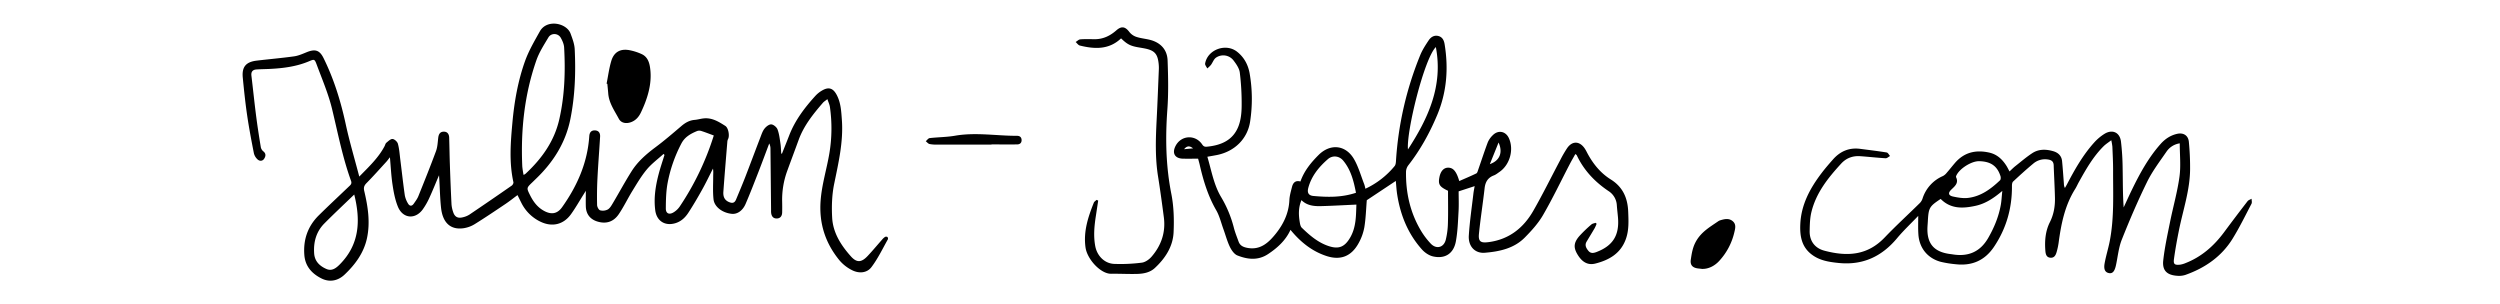
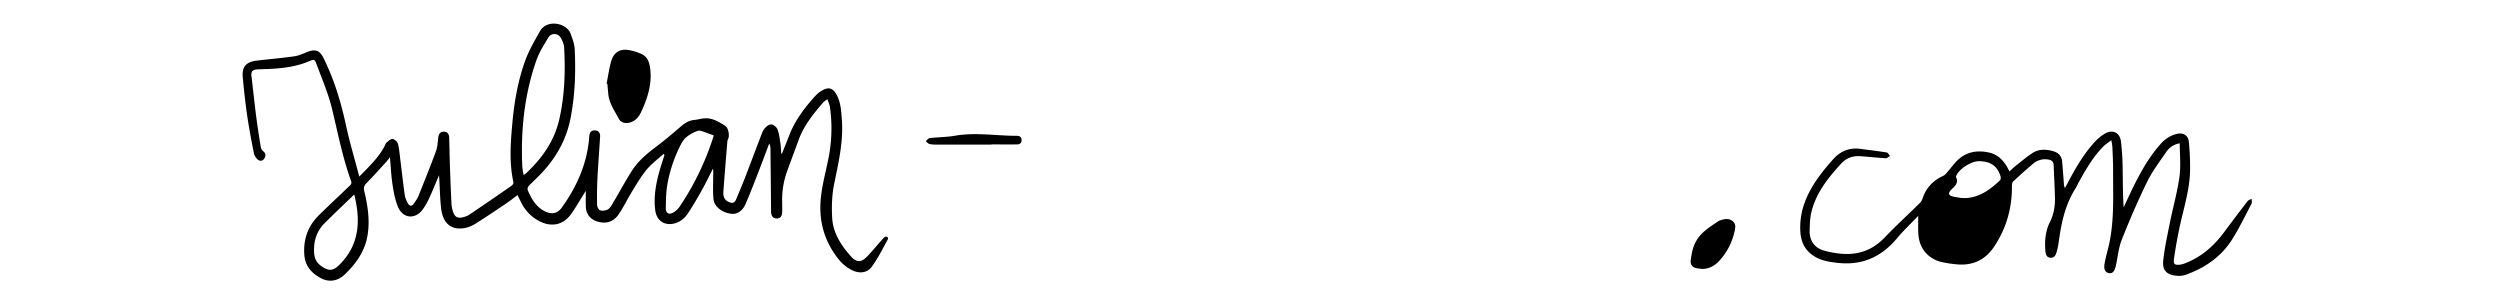
<svg xmlns="http://www.w3.org/2000/svg" id="Ebene_1" data-name="Ebene 1" width="100cm" height="12.17cm" viewBox="0 0 2834.65 344.89">
  <g>
    <path d="M886.64,174.17c2.75-6.91,5.55-13.8,8.23-20.73,6.67-17.24,17.66-31.61,29.94-45.09a31.26,31.26,0,0,1,7-5.58c7.55-4.56,12.67-3.08,16.82,4.66,4.79,8.94,5.23,18.72,5.94,28.57,1.78,24.8-3.85,48.55-8.76,72.56-2.54,12.4-2.94,25.53-2.26,38.22.92,17.12,10,31.24,21.12,43.72,6.73,7.57,12,7.21,19-.17,5.71-6.05,11-12.48,16.54-18.71a14.8,14.8,0,0,1,3.26-3,2.91,2.91,0,0,1,2.68,0,2.78,2.78,0,0,1,.63,2.61c-6,10.66-11.34,21.92-18.69,31.62-5.22,6.91-14.31,7.36-22,3.44a45.33,45.33,0,0,1-14.33-11.24c-15.91-19.46-23.13-41.57-21.32-67.15,1.31-18.65,7-36.23,10-54.4a170.59,170.59,0,0,0,.57-52.22c-.41-2.85-1.76-5.58-2.86-8.91-2.19,1.77-4,2.81-5.22,4.28-11,12.74-21.53,25.86-27.4,42-4.32,11.87-8.79,23.7-13.1,35.58a94.74,94.74,0,0,0-5.57,34.31c.08,4.17.12,8.34,0,12.5-.15,3.78-2,6.52-6,6.65-4.31.13-6.15-2.74-6.52-6.69-.14-1.49,0-3-.06-4.5q-.33-34-.68-68a12.74,12.74,0,0,0-1.4-5.88c-4,10.68-8,21.4-12.11,32-4.77,12.23-9.49,24.5-14.69,36.55-3.45,8-9.82,12-16,11.2C819,241.21,810,234.46,809.05,226s-.39-17.25-.39-25.89c0-2.93.32-5.87-.24-9-4.12,8.06-8,16.24-12.44,24.14-4.94,8.86-10.06,17.63-15.61,26.11-3.48,5.32-8.13,9.7-14.55,11.64-11.74,3.55-21.24-2.4-22.85-14.52-1.84-13.93.32-27.56,3.82-41,1.92-7.37,4.42-14.59,6.65-21.88l-1.06-1.11c-6.37,5.79-13.46,11-18.93,17.53-6.24,7.48-11.24,16-16.39,24.37-5.32,8.63-9.69,17.88-15.36,26.26-6,8.94-14.41,11.42-24,8.59-8.4-2.47-13.14-8.37-13.45-17.12-.18-5.46,0-10.92,0-17.84-1.46,2.36-2.17,3.54-2.9,4.69-4.62,7.32-8.89,14.88-13.94,21.88-8.59,11.95-21.59,14.86-34.85,8.36A46.73,46.73,0,0,1,591,229.65c-1.35-2.65-2.65-5.34-4.21-8.49-4.64,3.44-9,6.93-13.57,10-11.6,7.8-23.19,15.63-35.07,23a33.26,33.26,0,0,1-12.53,4.56c-14.62,2.1-23.64-6-25.52-23.08-1.18-10.74-1.34-21.59-2-32.39-.06-1.1-.14-2.2-.29-4.57-4,9.33-7.27,17.6-11,25.66a77.42,77.42,0,0,1-7.44,13c-8.57,11.84-22.73,10.5-28.25-3.13-3.14-7.75-4.76-16.26-6-24.58-1.53-10-2-20.14-3-31.35-1.85,2.31-3,4-4.38,5.44-7.31,8-14.5,16.08-22.09,23.78-2.77,2.81-3.58,5.13-2.64,9.06,4.2,17.75,7,35.76,3,53.89-3.64,16.48-13.44,29.67-25.45,41-7.27,6.84-16.69,8.9-26,4.25-10.78-5.38-18.45-13.66-19.47-26.48-1.38-17.43,3.8-32.62,16.28-45,11.13-11,22.6-21.67,33.92-32.49,1.87-1.79,4-3.19,2.76-6.63-9.6-26.51-14.91-54.13-21.51-81.46-4.19-17.35-11.37-34-17.61-50.82-2.29-6.16-2.85-5.76-8.82-3.26-13.84,5.8-28.49,7.72-43.34,8.51-5.31.28-10.65.29-16,.65-4.19.29-6.24,2.53-5.71,7,1.82,15.2,3.38,30.43,5.33,45.61,1.53,11.89,3.39,23.73,5.33,35.56a8.26,8.26,0,0,0,2.85,4.66c3.31,2.63,2.73,5.63.95,8.39-1.88,2.91-5.16,2.87-7.43.81a13.89,13.89,0,0,1-4.21-7c-2.82-14.36-5.56-28.75-7.68-43.23-2.07-14.15-3.55-28.4-4.93-42.64-1.17-12,3.53-17.7,15.62-19.16,14.18-1.71,28.42-2.9,42.55-4.87,4.83-.67,9.53-2.76,14.11-4.63,9.61-3.93,14.74-2.64,19.32,6.63,11.78,23.83,19.53,49,25.15,75,4.21,19.47,9.92,38.61,15.34,59.32,11.39-11.58,21.84-21.48,28.68-34.46.7-1.33,1-3.07,2.09-3.94,2.16-1.77,4.84-4.44,7.05-4.22s5.41,3.17,6,5.5c1.56,5.73,1.94,11.78,2.69,17.71,1.7,13.53,3.19,27.09,5.11,40.58a27.88,27.88,0,0,0,3.57,9.24c1.76,3.15,4.37,3.58,6.63.29,1.88-2.73,4-5.46,5.19-8.49,6.84-17,13.66-33.93,20-51.09,1.75-4.74,1.91-10.09,2.54-15.2.48-4,2.11-6.87,6.39-6.84,4.05,0,5.86,2.86,6,6.63.34,10.48.45,21,.82,31.46.51,14.81,1.08,29.61,1.83,44.4a35,35,0,0,0,1.9,8.74c1.74,5.4,5.25,7.31,10.84,5.87a23.84,23.84,0,0,0,7.37-2.93q24.21-16.33,48.16-33c1.08-.75,2.18-2.78,1.92-3.92-5-22.49-3.18-45.07-1.12-67.65,2.16-23.79,6.3-47.28,14.35-69.75C599.6,57.36,606,46.48,612.06,35.61c8.05-14.47,30.54-9.47,34.89,2.44,2.09,5.71,4.4,11.69,4.69,17.64,1.29,26.51.35,53-4.88,79.09-5.41,27.1-19.52,49.25-39.27,68.11-1.32,1.27-2.62,2.57-3.94,3.84-6.66,6.36-6.63,6.35-2.41,14.77,3.73,7.47,8.61,13.83,16.19,17.8,8.12,4.26,14.73,3,20-4.4,17.19-24.17,28.82-50.52,30.83-80.52.27-4.1,2.05-6.73,6.44-6.58s6.07,3.18,5.83,7.14c-.94,15.78-2.21,31.54-3,47.33-.51,10-.62,20-.41,30,0,2.18,1.8,5.65,3.48,6.16a12,12,0,0,0,8.72-1c2.51-1.52,4.2-4.65,5.8-7.34,7.13-12,13.76-24.34,21.23-36.13,6.94-10.95,16.63-19.33,27-27.07,10.12-7.53,19.71-15.81,29.33-24,4.45-3.8,9.13-6.5,15.08-7,3.46-.28,6.86-1.36,10.32-1.7,9.42-.95,17,3.8,24.44,8.55,3.46,2.22,4.95,10.74,3.26,14.56a8.94,8.94,0,0,0-.93,2.78c-1.57,19.07-3.17,38.14-4.55,57.22-.36,5,.85,9.42,6.36,11.76,3.95,1.68,6.38,1,8-2.81,3.51-8.44,7.09-16.86,10.4-25.38,5.83-15.05,11.44-30.17,17.23-45.23,1.32-3.41,2.48-7.1,4.69-9.87,1.84-2.32,5.23-5,7.74-4.78s6.06,3.19,7,5.76c1.9,5.05,2.5,10.63,3.31,16,.57,3.74.6,7.56.88,11.35Zm-293,24.15a14.59,14.59,0,0,0,2.22-1.3c18.41-17.09,32.61-36.78,38.3-61.78,6.1-26.83,7-54,5.49-81.36-.2-3.79-1.93-7.77-3.86-11.14-3.09-5.37-10.92-5.59-14-.3-5,8.42-10.46,16.81-13.65,26-13.6,39-17.79,79.32-15.93,120.4A91.67,91.67,0,0,0,593.68,198.32Zm215.66-44.76c-5-1.83-9.44-3.6-14-5.06a7.61,7.61,0,0,0-4.81,0c-7.27,3-14,6.66-17.92,14.21a160.1,160.1,0,0,0-15.56,44.54c-1.79,9.53-2,19.44-2.06,29.18,0,5.56,3.75,7.27,8.59,4.41a22.68,22.68,0,0,0,7.19-6.73A310.73,310.73,0,0,0,809.34,153.56ZM401.65,220.51c-11.71,11.3-23,21.85-33.87,32.81-9.22,9.3-12.42,21-11.58,33.86.58,9.09,6.34,14.49,14,17.8,6.12,2.64,10.88-1,15-5.17C407.59,277.31,409.11,250.35,401.65,220.51Z" />
-     <path d="M1358.48,179.88c-6.08,0-11.55.08-17,0-9.28-.15-12.81-6.12-8.58-14.4,6.27-12.28,22.47-13.28,30.23-1.72,1.54,2.29,2.87,2.78,5.62,2.5,16-1.58,29.46-7.4,35.52-23.23,2.72-7.09,3.53-15.27,3.59-23a287,287,0,0,0-2.1-37.77c-.62-4.89-4.08-9.78-7.23-13.91a14.58,14.58,0,0,0-19.79-3c-2.57,1.82-3.72,5.57-5.75,8.27a33.56,33.56,0,0,1-4.13,3.94c-.86-1.86-2.71-3.9-2.42-5.57,2.72-15.8,23.46-23.42,36.2-13.4,7.95,6.25,12.49,14.68,14.26,24.5a169.34,169.34,0,0,1,.63,54.24c-2.87,20.11-17.85,34.6-38.17,38.49-3.25.62-6.51,1.17-10.39,1.87,4.69,15.65,7.22,31.67,15.62,45.73a131.26,131.26,0,0,1,14.47,34.9c1.37,5.29,3.45,10.4,5.32,15.56,1.65,4.55,5.12,6.2,9.83,7.11,14.91,2.9,24.33-6.08,32.21-15.87,8.78-10.88,14.91-23.51,15.55-38.18.23-5.07,1.75-10.12,3-15.1,1.21-4.79,4-7.66,9.55-6.1,4.21-12,11.89-21.36,20.52-30,13.3-13.31,30.85-11.6,40.27,4.71,5.08,8.8,7.84,18.95,11.58,28.51a43.37,43.37,0,0,1,1.28,5,94.35,94.35,0,0,0,33.17-25.75c1.1-1.34,1.37-3.63,1.49-5.51A379.23,379.23,0,0,1,1610.3,62.58c2.41-5.94,6-11.48,9.58-16.84,2.48-3.72,6.27-6.23,11.14-4.93,4.65,1.25,6.34,5.15,7,9.43,4.47,27.53,2.43,54.27-8.51,80.29-8.58,20.4-19.12,39.51-32.76,56.95a12.62,12.62,0,0,0-2.52,7.13c-.35,23.78,4.66,46.31,16.91,66.88a85,85,0,0,0,11.08,14.66c6.34,6.73,14.81,4.6,17.09-4.36a87.5,87.5,0,0,0,2.43-18.75c.37-12.13.11-24.28.11-36.77-9.61-4.57-11.32-7.11-9.78-15.24,1.3-6.91,4.84-10.88,9.77-10.95,5.84-.09,9.48,4,12.75,15.16,6.55-2.88,13-5.57,19.36-8.66,1.13-.56,1.61-2.7,2.13-4.2,3.61-10.34,7-20.78,10.83-31a24.59,24.59,0,0,1,5.68-8.1c6.23-6.28,14.72-4.57,18.32,3.43,5.85,13,1,30.16-10.72,38.19-2.06,1.41-4.06,3.08-6.35,3.94-6.85,2.58-9.71,7.52-10.51,14.61-1.94,17.18-4.67,34.28-6.4,51.48-.92,9.15,2.09,10.78,11.35,9.51,23-3.15,39.2-16.14,50.3-35.53,10.75-18.76,20.29-38.2,30.43-57.3a131.12,131.12,0,0,1,8-13.82c5.73-8.18,13.79-8,19.56.11a34.86,34.86,0,0,1,2.53,4.3c6.53,12.65,15.1,23.61,27.29,31.22,13.58,8.48,19.14,20.82,19.76,36.45.42,10.72,1,21.23-2.81,31.54-5.94,16.17-19.08,23.48-34.41,27.37-9,2.28-15.59-2.07-20.75-11.14-4.14-7.27-3.71-12.74,2.61-20.05a148.61,148.61,0,0,1,13.65-13.13c1.17-1.06,3.11-1.26,4.7-1.86l1.21,1.06a44.41,44.41,0,0,1-2.12,4.83c-3,5.17-6.16,10.26-9.22,15.4-2.4,4-.57,7.34,2,10.47s5.72,2.68,9.06,1.41c18.67-7.09,26.15-18.95,24.51-39-.39-4.64-1-9.27-1.31-13.92a20.36,20.36,0,0,0-9.42-16.25c-15.53-10.44-28-23.56-36-40.59-.19-.4-.71-.65-1.6-1.43-2.18,3.91-4.34,7.59-6.31,11.37-10.06,19.33-19.45,39.05-30.37,57.89-5.42,9.35-13,17.7-20.66,25.45-12.27,12.41-28.68,15.87-45.24,17.25-11.31.94-19-7.28-18.24-19.51,1-15.92,3.37-31.75,5.21-47.62.32-2.75.92-5.47,1.42-8.41l-18.17,5.93c0,7.13.35,14.9-.09,22.64-.65,11.44-1,23-3.08,34.24-2.6,13.74-12.29,19.91-25.72,16.92-4.65-1-9.51-4.32-12.74-7.94-16-17.89-24.55-39.3-28.14-62.83-.76-5-1-10.15-1.48-14.85l-32.89,21.85c-.82,9.88-1.1,20.41-2.78,30.71a58,58,0,0,1-6.57,18.13c-8.08,14.69-20.3,19.67-36.29,14.46-16.55-5.4-29.66-16-40.87-29.69-5.36,11.76-14.57,20.27-25.37,27.44-11.39,7.57-23.26,6.17-34.83,1.59-3.63-1.43-6.72-6-8.57-9.81-3.07-6.41-4.89-13.41-7.33-20.12-2.6-7.18-4.38-14.86-8.14-21.38-9.46-16.4-14.76-34.12-18.89-52.35C1359.54,183.67,1358.89,181.46,1358.48,179.88Zm117.18,47c-3.76,9-3.23,17.6-1.71,26.2.3,1.74.85,3.8,2,5,9,8.71,18.47,16.92,30.62,20.91,11.51,3.79,18.11.92,24.24-9.5,7.1-12.09,6.63-25.45,7.16-37.56-13.85.62-27.38,1.43-40.92,1.76C1489.37,233.83,1481.74,232.92,1475.66,226.89Zm61.82-8.35c-2.58-13.35-5.78-26-14.44-36.43-4.55-5.47-12.08-6.35-17.44-1.68-10.14,8.84-18.56,19.09-22.16,32.47-1.49,5.5.21,8.76,5.8,9.26C1505.17,223.59,1521.11,224,1537.48,218.54Zm90.57-165.23c-13.25,13.19-33.55,95.83-31.62,116.07C1619.55,133.82,1636.4,97.16,1628.05,53.31Zm61.22,132.75c11.31-3.94,15-13.3,9.88-24.49Zm-346.68-16.92,10.17-.95C1349.34,165.48,1346.15,164.71,1342.59,169.14Z" />
-     <path d="M2175,244.74c-8.71,9.12-16.88,16.78-24,25.32-17.41,20.86-38.95,30.87-66.39,28.05-11-1.13-21.43-2.75-30.44-9.61-11.35-8.64-13.44-20.76-12.9-33.94.9-22.51,11.07-41.17,24.3-58.52,4-5.29,8.4-10.34,12.81-15.33,8.16-9.23,18.29-13.6,30.73-12,10.06,1.34,20.15,2.5,30.16,4.13,1.44.23,2.54,2.61,3.79,4-1.67.9-3.4,2.64-5,2.55-9.64-.56-19.23-1.67-28.86-2.34-8.43-.58-15.76,2.09-21.56,8.41-14.87,16.18-28.52,33.21-33.79,55.13-1.65,6.85-1.79,14.15-1.94,21.25-.25,11.53,6.09,19.53,16.57,22.32,26.68,7.1,49.33,5.22,68.63-15.08C2150,255.63,2163.74,243.06,2177,230a13.22,13.22,0,0,0,2.92-5,41.3,41.3,0,0,1,23.13-25.46,13.93,13.93,0,0,0,4.36-3.77c3.18-3.62,6.13-7.44,9.28-11.09,10.48-12.12,23.68-15.11,38.91-11.69,8.79,2,14.63,7.53,19.28,14.74,1.25,1.95,2.24,4.07,3.63,6.62,2.28-2.1,4.29-4.22,6.56-6,6.38-5,12.58-10.41,19.38-14.82,7.27-4.71,15.53-4.49,23.65-2.13,5.57,1.62,9.38,5.2,10,11.2.86,8.61,1.41,17.24,2.08,25.87a10.29,10.29,0,0,0,1.14,4.62c.84-1.46,1.72-2.9,2.49-4.39,8.66-16.56,17.86-32.79,30.39-46.79a54.29,54.29,0,0,1,12.12-10.27c8.87-5.33,17.17-1.6,18.53,8.57a281.23,281.23,0,0,1,1.93,30.86c.3,14.6.08,29.21,1.16,44.07,3.1-6.68,6.12-13.41,9.33-20,9-18.48,18.77-36.43,32.51-51.89,5.09-5.74,11.25-9.87,18.84-11.55,7-1.55,12.5,1.74,13.24,9.07a301.75,301.75,0,0,1,1.4,30.37c0,24.1-8,46.8-12.67,70.09-2.17,10.75-4.14,21.56-5.61,32.42-.8,5.9.79,7,6.83,6.41a24.91,24.91,0,0,0,6.19-1.76c18.27-7.12,32.31-19.53,43.85-35.1q13.09-17.66,26.54-35.07c1-1.33,3-1.9,4.6-2.83,0,1.92.68,4.19-.1,5.69-6.93,13.27-13.53,26.77-21.37,39.5-12.54,20.36-31.29,33.27-53.59,41.17a23.74,23.74,0,0,1-9.35,1c-11.49-.79-17-5.92-15.78-17.28,1.59-14.66,4.8-29.16,7.71-43.65,3.45-17.11,8.31-34,10.69-51.24,1.71-12.34.33-25.11.33-38a22.11,22.11,0,0,0-15.16,9.6c-7.73,11.21-16.07,22.23-22,34.38-10.46,21.33-19.84,43.23-28.6,65.31-3.63,9.14-4.46,19.38-6.61,29.1-1.56,7-3.95,9.56-8.07,8.7s-6-4.16-4.75-11.05c1.49-8.33,4.09-16.45,5.73-24.76,5.27-26.86,3.78-54.08,3.88-81.21,0-8.82-.46-17.64-.83-26.45a63.94,63.94,0,0,0-1.23-7.15c-3.41,2.64-6.31,4.44-8.67,6.78-11.84,11.76-20,26.12-28,40.51-1.47,2.61-2.64,5.4-4.23,7.93-11.83,18.79-16,39.9-18.86,61.44a74.12,74.12,0,0,1-2.1,9.74c-1,3.68-2.65,7.25-7.28,6.8s-5.33-4.35-5.62-8.16c-.84-11.13.09-22.07,5.16-32.16,4.48-8.91,6-18.31,5.73-28-.28-12.15-1-24.28-1.42-36.42-.18-4.56-2.62-6.13-7-6.68a20.51,20.51,0,0,0-16.27,4.82c-7.8,6.48-15.31,13.33-22.74,20.24-1.06,1-1.33,3.22-1.32,4.87.22,25.18-6.32,48.32-20.45,69.27-10.48,15.53-25.11,21.7-43.44,19.6a117.32,117.32,0,0,1-16.73-2.69c-15.1-4-24.62-15.85-25.48-31.48C2174.74,259,2175,252.69,2175,244.74Zm25.44-19.22c-12.85,8.5-13.73,10-14.55,25.5-.11,2-.29,4-.4,6-1,18.93,7.09,28.65,25.93,31,1,.12,2,.27,3,.42,17.51,2.73,30.9-3,39.94-18.7,6.79-11.81,11.9-24.17,14.29-37.57.84-4.73,1-9.57,1.7-15.77-9.84,8.37-19.25,14.49-30.3,16.9C2226,236.39,2211.93,237.19,2200.47,225.52Zm43.6-42.8c-8.68-.17-22.36,8.46-25.84,16.33a2.73,2.73,0,0,0-.29,1.85c3.21,6.61-1.41,10.18-5.37,14s-3.39,6.77,2,7.92,11.26,2.18,16.73,1.57c14.73-1.65,26.1-10.17,36.48-20,.91-.87,1-3.39.48-4.84C2264.51,188.05,2257.08,183,2244.07,182.72Z" />
-     <path d="M1245.2,227.38c-.91,6-1.8,12-2.72,17.93-1.72,11.23-2.74,22.46-.61,33.76,2.06,11,10.57,19.69,21.52,20.11a190.12,190.12,0,0,0,31.28-1.41c4-.51,8.33-3.63,11.07-6.8,11.07-12.8,16.16-27.78,13.87-44.82-2-15.32-4.06-30.66-6.51-45.92-3.44-21.38-2.7-42.8-1.63-64.27,1-19.27,1.71-38.56,2.52-57.84a41.4,41.4,0,0,0-.25-6c-1.2-11.23-4.71-15-15.84-17.23-2.12-.41-4.26-.77-6.39-1.13-9.66-1.61-13.24-3.39-20.38-10.3-13.69,13-30,12.29-46.78,8.12-1.79-.45-3.16-2.64-4.72-4,1.76-1,3.45-2.87,5.28-3,5.3-.42,10.65-.22,16-.17,9.69.1,17.71-3.75,24.84-10,5.93-5.25,10.18-4.34,14.89,1.95a16.83,16.83,0,0,0,7.84,5.41c4.86,1.61,10.09,2.06,15.1,3.28,12.06,2.95,19.85,10.95,20.31,23.42.68,18.59,1.08,37.31-.28,55.83-2.34,32.06-1.77,63.7,4.5,95.4,2.81,14.21,3.25,29.19,2.57,43.72-.77,16.26-9.54,29.56-21.34,40.49-5.33,4.94-12.48,6.39-19.52,6.61-10,.31-20-.31-29.92-.15-11.92.19-27.2-16.52-29.06-29.74-2.56-18.22,2.9-34.54,9.38-50.84.51-1.28,2.06-2.15,3.13-3.21Z" />
+     <path d="M2175,244.74c-8.71,9.12-16.88,16.78-24,25.32-17.41,20.86-38.95,30.87-66.39,28.05-11-1.13-21.43-2.75-30.44-9.61-11.35-8.64-13.44-20.76-12.9-33.94.9-22.51,11.07-41.17,24.3-58.52,4-5.29,8.4-10.34,12.81-15.33,8.16-9.23,18.29-13.6,30.73-12,10.06,1.34,20.15,2.5,30.16,4.13,1.44.23,2.54,2.61,3.79,4-1.67.9-3.4,2.64-5,2.55-9.64-.56-19.23-1.67-28.86-2.34-8.43-.58-15.76,2.09-21.56,8.41-14.87,16.18-28.52,33.21-33.79,55.13-1.65,6.85-1.79,14.15-1.94,21.25-.25,11.53,6.09,19.53,16.57,22.32,26.68,7.1,49.33,5.22,68.63-15.08C2150,255.63,2163.74,243.06,2177,230a13.22,13.22,0,0,0,2.92-5,41.3,41.3,0,0,1,23.13-25.46,13.93,13.93,0,0,0,4.36-3.77c3.18-3.62,6.13-7.44,9.28-11.09,10.48-12.12,23.68-15.11,38.91-11.69,8.79,2,14.63,7.53,19.28,14.74,1.25,1.95,2.24,4.07,3.63,6.62,2.28-2.1,4.29-4.22,6.56-6,6.38-5,12.58-10.41,19.38-14.82,7.27-4.71,15.53-4.49,23.65-2.13,5.57,1.62,9.38,5.2,10,11.2.86,8.61,1.41,17.24,2.08,25.87a10.29,10.29,0,0,0,1.14,4.62c.84-1.46,1.72-2.9,2.49-4.39,8.66-16.56,17.86-32.79,30.39-46.79a54.29,54.29,0,0,1,12.12-10.27c8.87-5.33,17.17-1.6,18.53,8.57a281.23,281.23,0,0,1,1.93,30.86c.3,14.6.08,29.21,1.16,44.07,3.1-6.68,6.12-13.41,9.33-20,9-18.48,18.77-36.43,32.51-51.89,5.09-5.74,11.25-9.87,18.84-11.55,7-1.55,12.5,1.74,13.24,9.07a301.75,301.75,0,0,1,1.4,30.37c0,24.1-8,46.8-12.67,70.09-2.17,10.75-4.14,21.56-5.61,32.42-.8,5.9.79,7,6.83,6.41a24.91,24.91,0,0,0,6.19-1.76c18.27-7.12,32.31-19.53,43.85-35.1q13.09-17.66,26.54-35.07c1-1.33,3-1.9,4.6-2.83,0,1.92.68,4.19-.1,5.69-6.93,13.27-13.53,26.77-21.37,39.5-12.54,20.36-31.29,33.27-53.59,41.17a23.74,23.74,0,0,1-9.35,1c-11.49-.79-17-5.92-15.78-17.28,1.59-14.66,4.8-29.16,7.71-43.65,3.45-17.11,8.31-34,10.69-51.24,1.71-12.34.33-25.11.33-38a22.11,22.11,0,0,0-15.16,9.6c-7.73,11.21-16.07,22.23-22,34.38-10.46,21.33-19.84,43.23-28.6,65.31-3.63,9.14-4.46,19.38-6.61,29.1-1.56,7-3.95,9.56-8.07,8.7s-6-4.16-4.75-11.05c1.49-8.33,4.09-16.45,5.73-24.76,5.27-26.86,3.78-54.08,3.88-81.21,0-8.82-.46-17.64-.83-26.45a63.94,63.94,0,0,0-1.23-7.15c-3.41,2.64-6.31,4.44-8.67,6.78-11.84,11.76-20,26.12-28,40.51-1.47,2.61-2.64,5.4-4.23,7.93-11.83,18.79-16,39.9-18.86,61.44a74.12,74.12,0,0,1-2.1,9.74c-1,3.68-2.65,7.25-7.28,6.8s-5.33-4.35-5.62-8.16c-.84-11.13.09-22.07,5.16-32.16,4.48-8.91,6-18.31,5.73-28-.28-12.15-1-24.28-1.42-36.42-.18-4.56-2.62-6.13-7-6.68a20.51,20.51,0,0,0-16.27,4.82c-7.8,6.48-15.31,13.33-22.74,20.24-1.06,1-1.33,3.22-1.32,4.87.22,25.18-6.32,48.32-20.45,69.27-10.48,15.53-25.11,21.7-43.44,19.6a117.32,117.32,0,0,1-16.73-2.69c-15.1-4-24.62-15.85-25.48-31.48C2174.74,259,2175,252.69,2175,244.74Zm25.44-19.22C2226,236.39,2211.93,237.19,2200.47,225.52Zm43.6-42.8c-8.68-.17-22.36,8.46-25.84,16.33a2.73,2.73,0,0,0-.29,1.85c3.21,6.61-1.41,10.18-5.37,14s-3.39,6.77,2,7.92,11.26,2.18,16.73,1.57c14.73-1.65,26.1-10.17,36.48-20,.91-.87,1-3.39.48-4.84C2264.51,188.05,2257.08,183,2244.07,182.72Z" />
    <path d="M687.79,94.8c1.73-8.6,2.82-17.38,5.33-25.73C696.2,58.82,703.51,54.85,714,56.91a60.18,60.18,0,0,1,13.65,4.43c6.16,2.85,8.44,8.63,9.39,15,2.06,13.71-.57,26.81-5.37,39.58-1.4,3.73-3,7.37-4.69,11-2.36,5.15-5.74,9.34-11.23,11.45-5.75,2.2-11.51,1.13-14.1-3.75-4.86-9.15-11.16-17.78-12-28.65-.3-3.63-.67-7.27-1-10.9Z" />
    <path d="M1929.82,304.86c-1-.12-2.5-.31-4-.46-6.55-.67-9.64-3.77-8.69-10.09,1.07-7.14,2.1-14,6-20.87,6.12-10.76,15.81-16.17,25.12-22.62a9.38,9.38,0,0,1,2.72-1.21c4.74-1.43,9.62-2.37,13.74,1.18s2.83,8.23,1.78,12.6a71.67,71.67,0,0,1-17,32.27C1944,301.7,1936.87,305.09,1929.82,304.86Z" />
    <path d="M1124.25,163.89q-30.91,0-61.85,0a36.5,36.5,0,0,1-8.44-.63c-1.58-.38-2.85-2.08-4.26-3.18,1.46-1.23,2.82-3.35,4.4-3.53,9.59-1.11,19.35-1.07,28.82-2.71,23.5-4.08,46.87.18,70.3.12,3.14,0,5.1,1.68,5.14,4.88s-2,4.85-5.12,4.87c-9.66.07-19.32,0-29,0Z" />
  </g>
</svg>